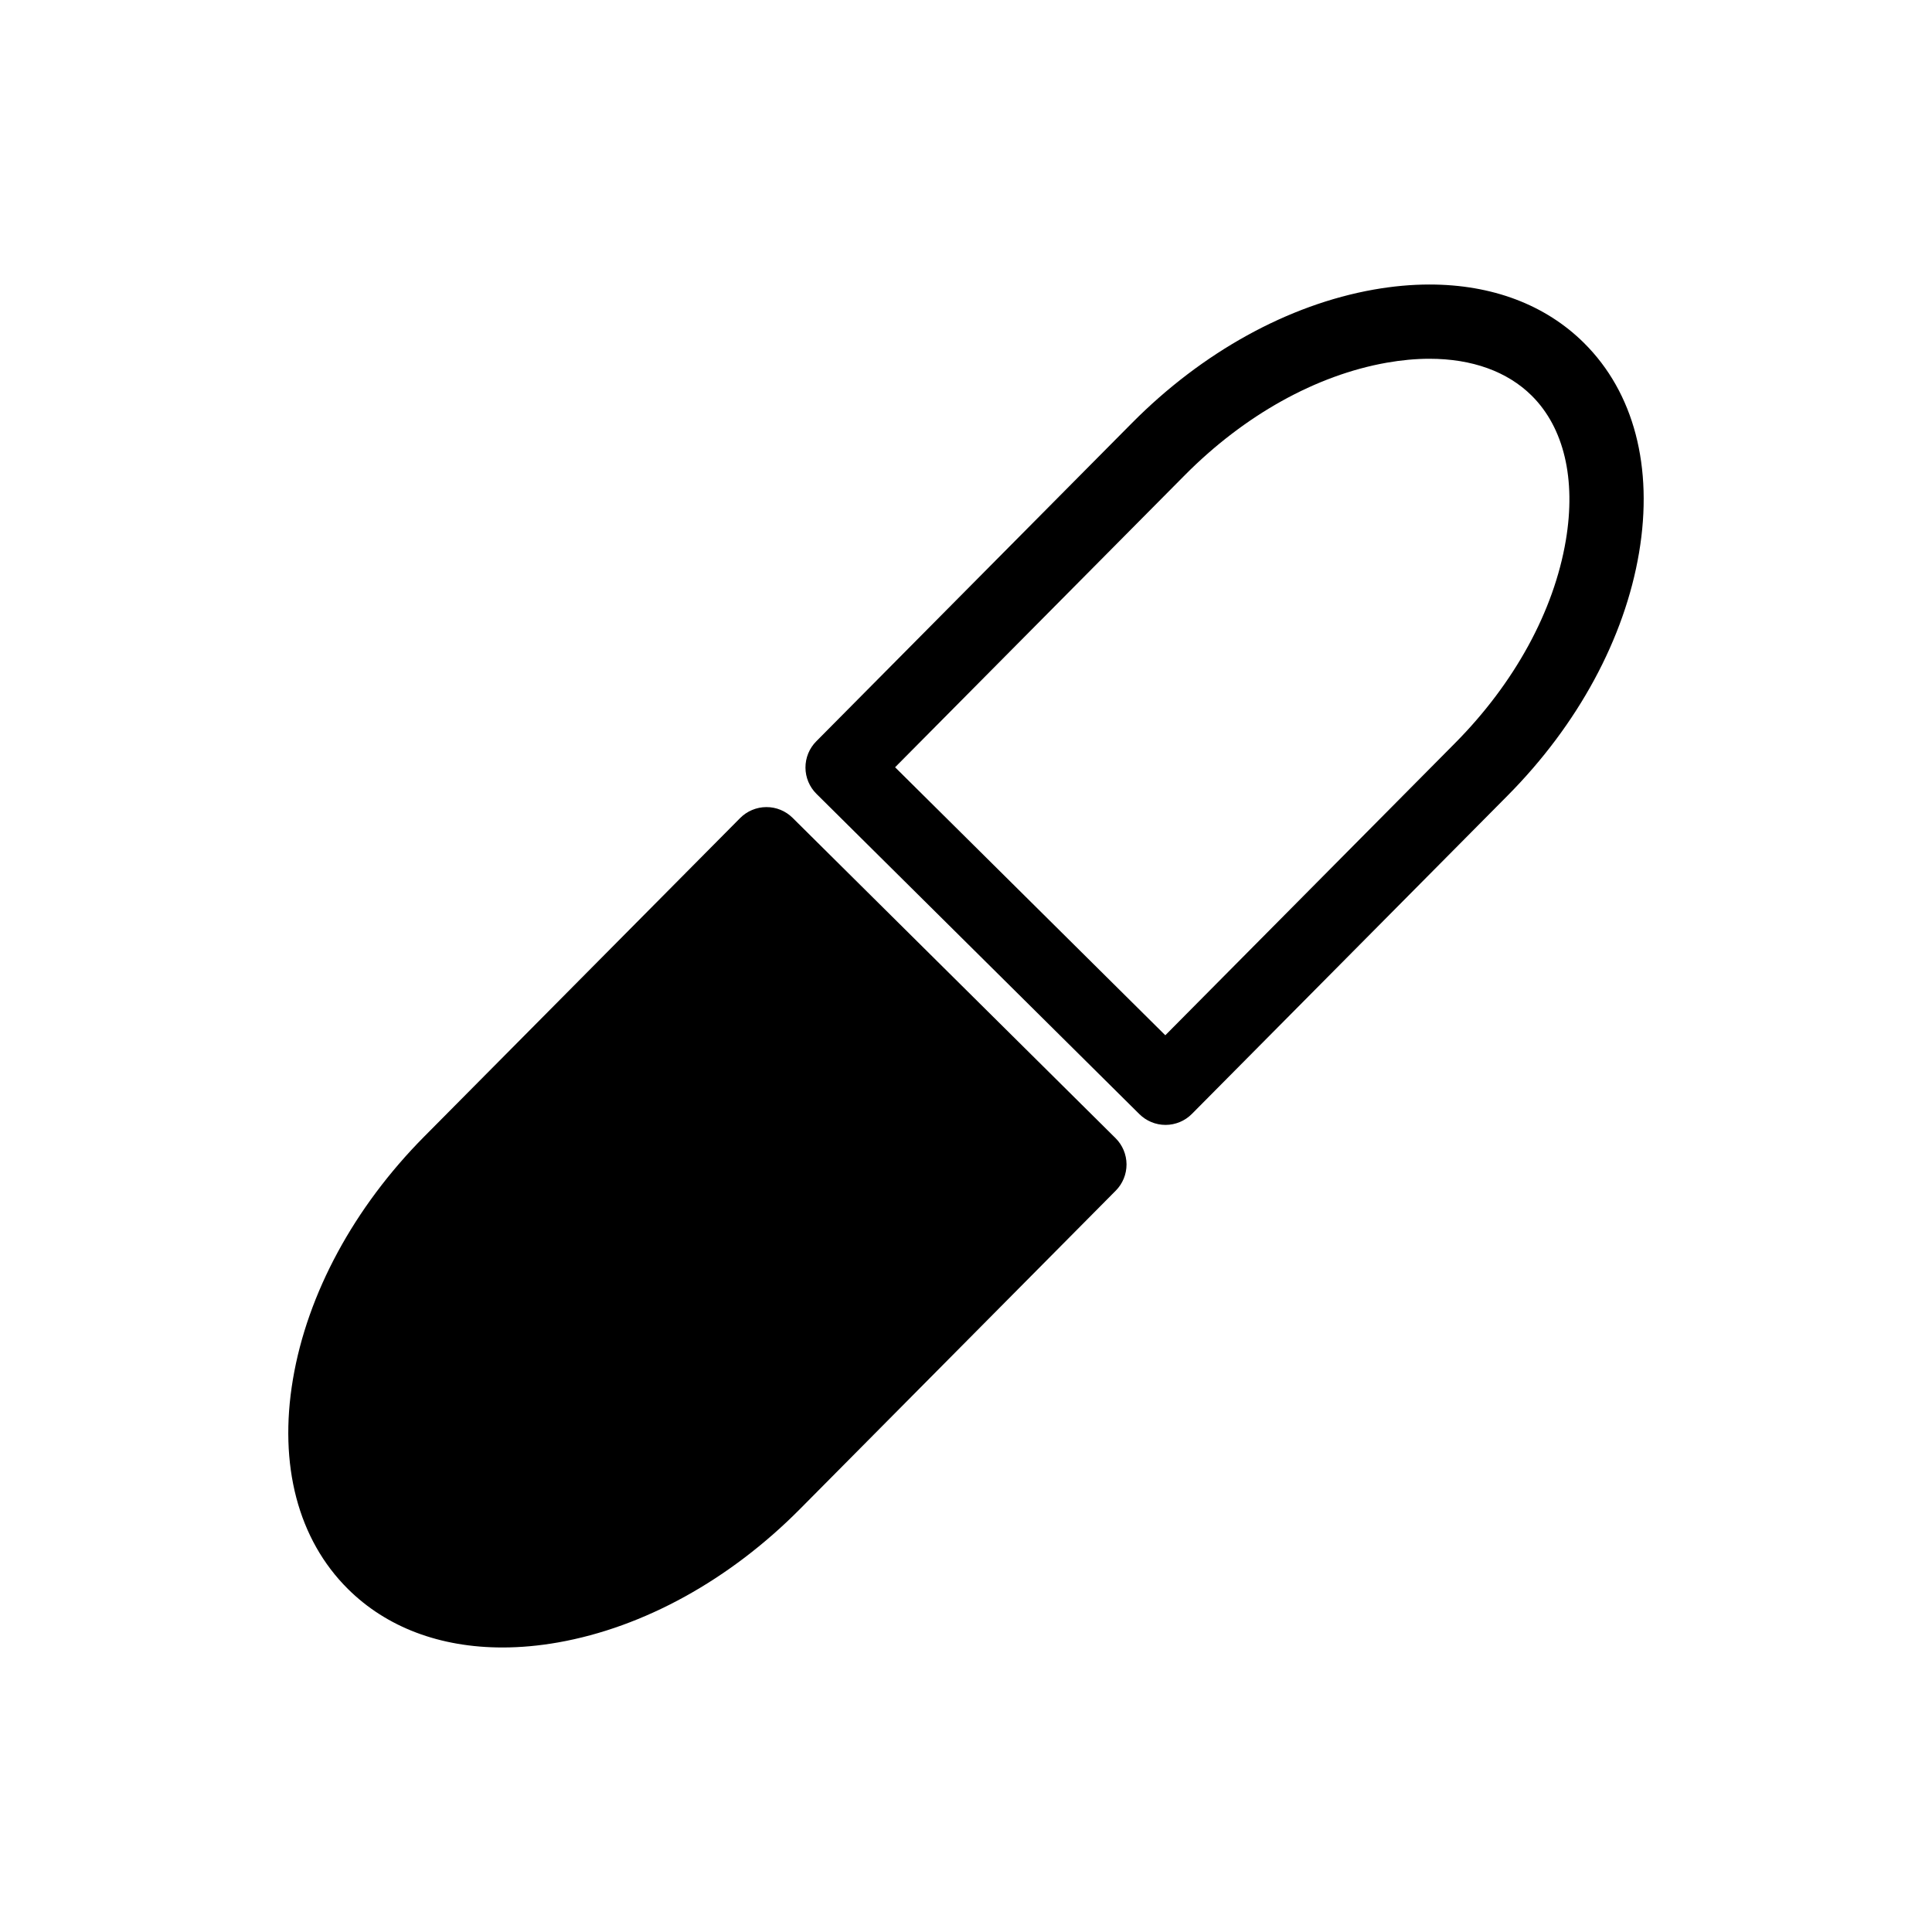
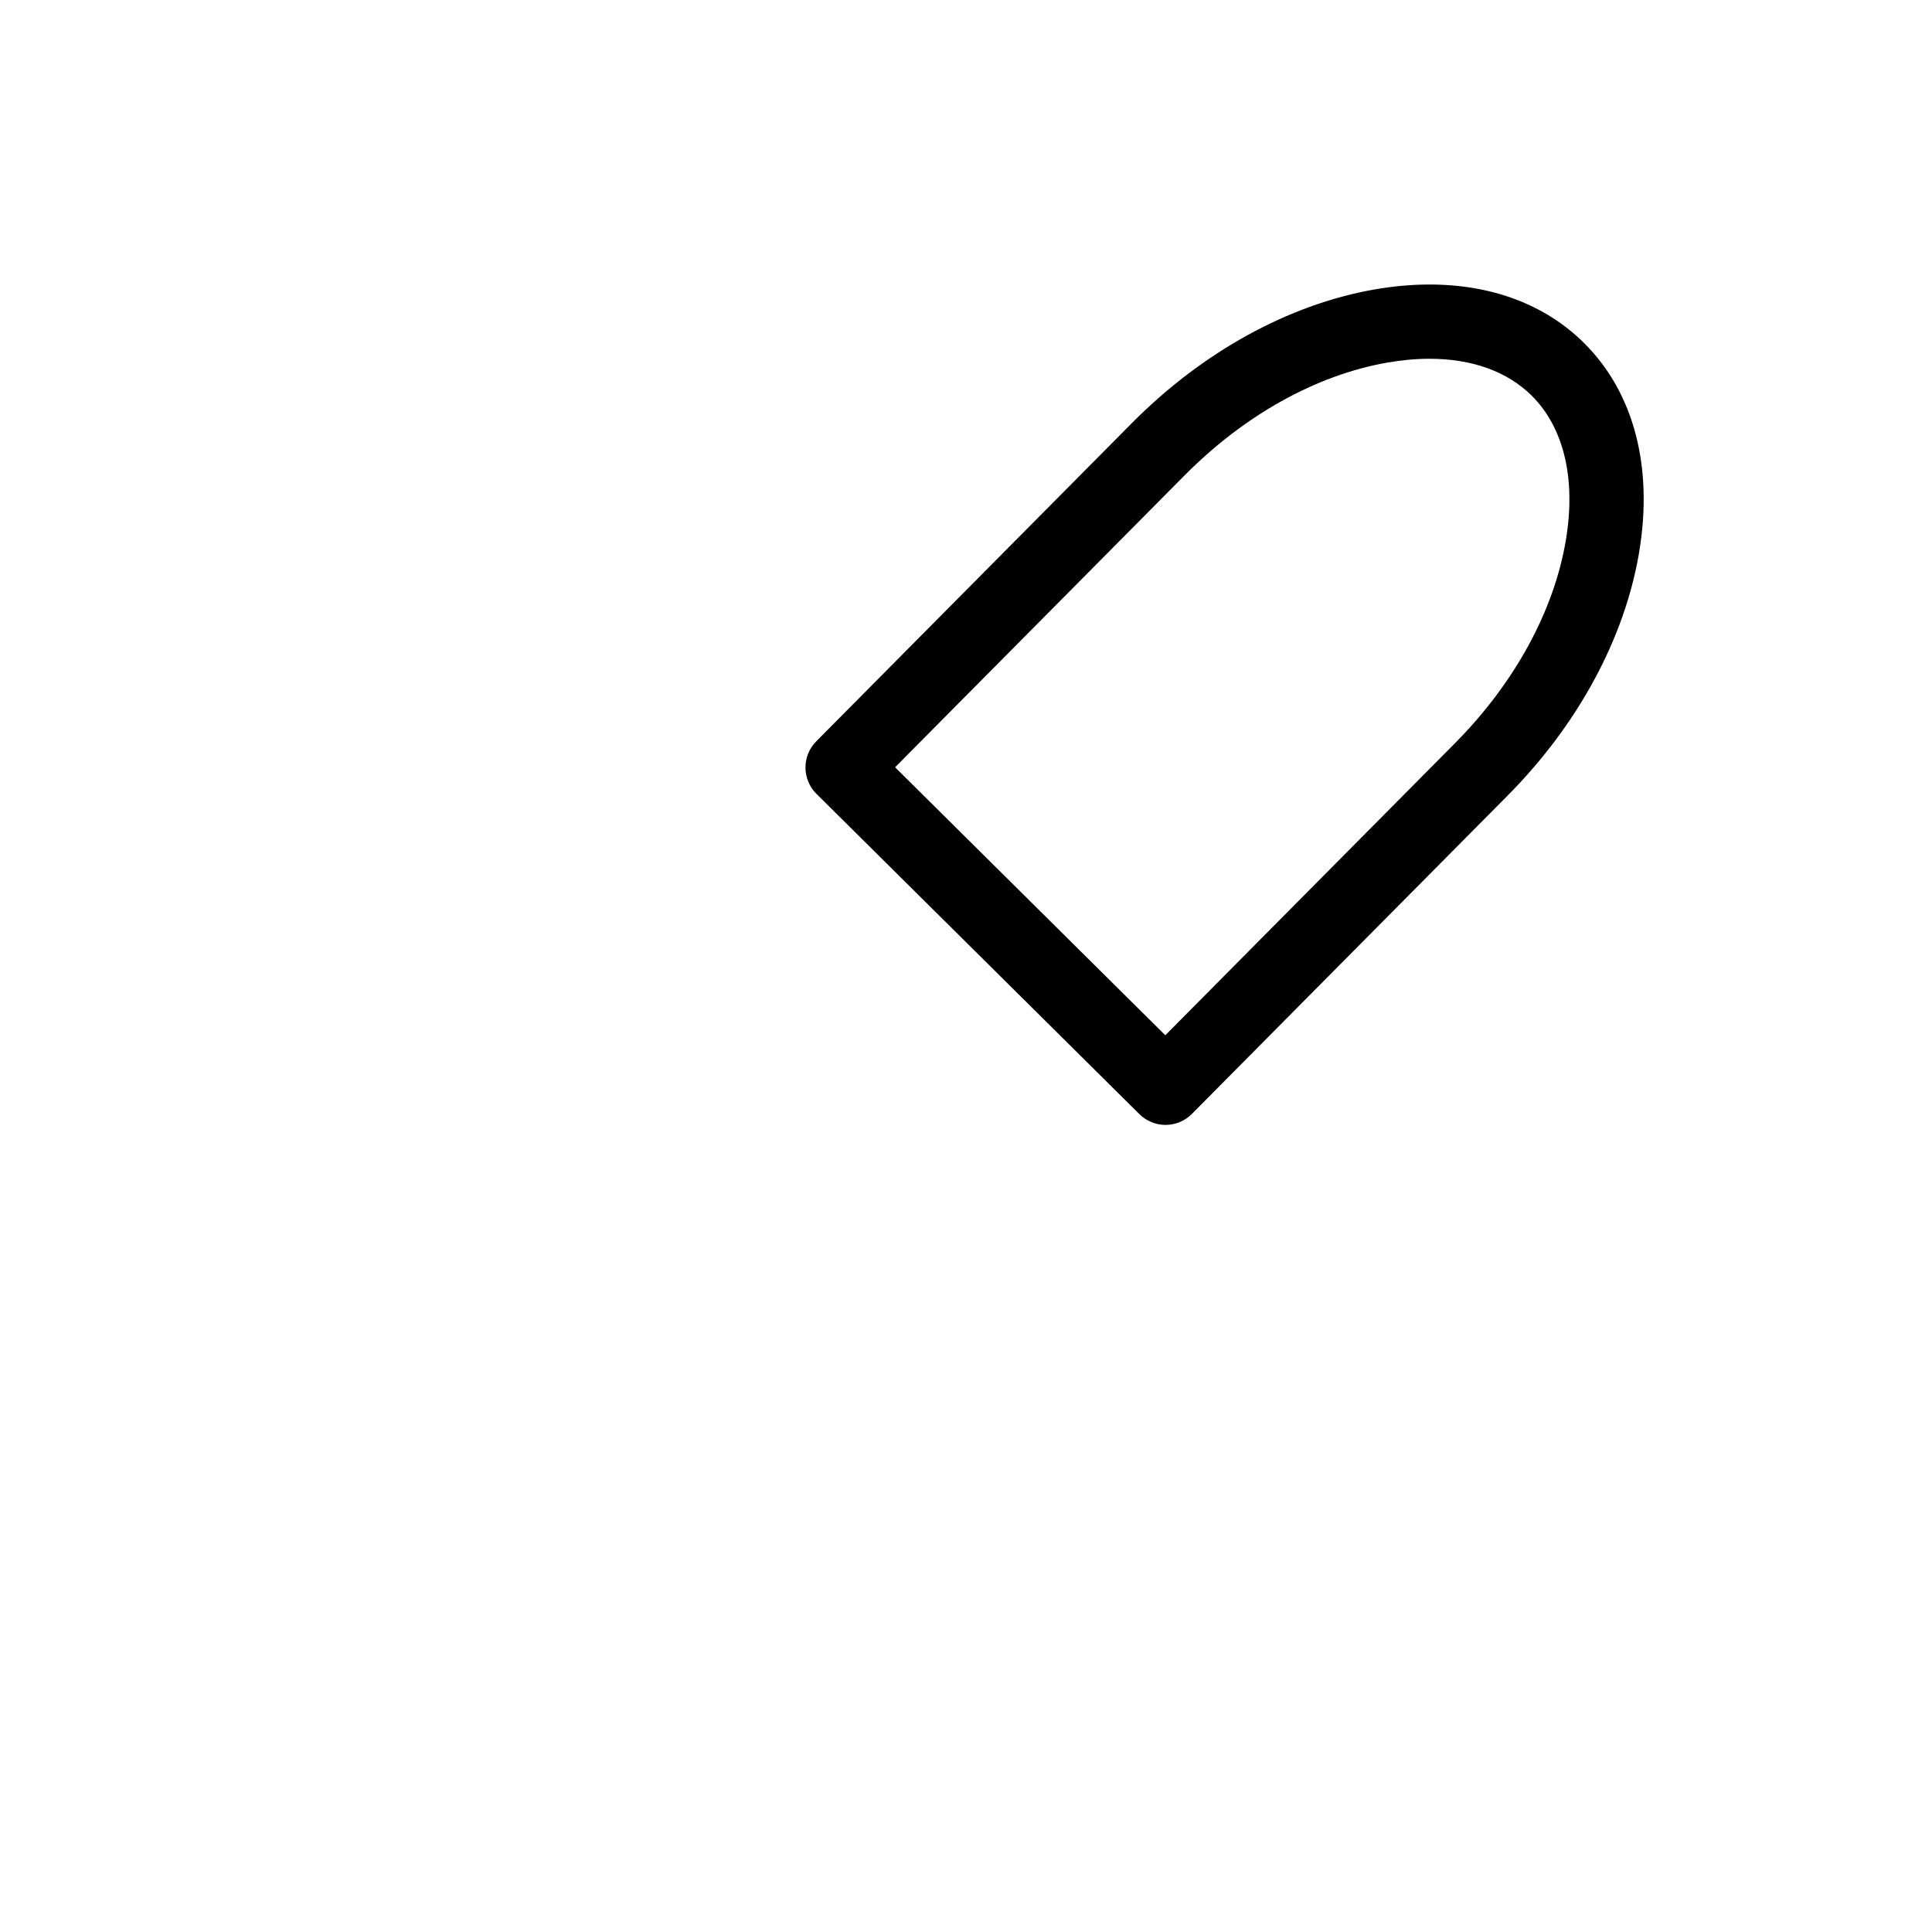
<svg xmlns="http://www.w3.org/2000/svg" fill="#000000" width="800px" height="800px" version="1.1" viewBox="144 144 512 512">
  <g>
    <path d="m563.77 234.88c-10.211-10.129-24.367-15.48-40.938-15.48-4.766 0-9.734 0.453-14.773 1.344-22.688 4.016-45.43 16.566-64.047 35.332l-83.699 84.387c-1.84 1.852-2.863 4.359-2.856 6.969 0.012 2.609 1.059 5.109 2.91 6.945l85.582 84.879c1.844 1.828 4.332 2.856 6.93 2.856h0.039c2.609-0.012 5.109-1.059 6.945-2.91l83.695-84.387c18.617-18.77 30.977-41.617 34.809-64.336 3.828-22.723-1.355-42.465-14.598-55.598zm-4.809 52.324c-3.16 18.75-13.59 37.836-29.375 53.75l-76.766 77.402-71.609-71.023 76.77-77.402c15.781-15.91 34.785-26.5 53.508-29.812 3.91-0.691 7.727-1.043 11.344-1.043 11.27 0 20.633 3.379 27.082 9.773 8.566 8.504 11.781 22.125 9.047 38.355z" />
-     <path d="m354.05 360.74c-1.852-1.836-4.34-2.867-6.969-2.852-2.609 0.012-5.109 1.059-6.945 2.91l-83.699 84.387c-18.617 18.77-30.977 41.621-34.809 64.336-3.828 22.719 1.355 42.461 14.598 55.594 10.211 10.129 24.367 15.484 40.941 15.484 4.766 0 9.734-0.453 14.773-1.344 22.684-4.016 45.43-16.562 64.047-35.332l83.699-84.387c1.84-1.852 2.863-4.359 2.856-6.969-0.012-2.609-1.059-5.109-2.91-6.945z" />
  </g>
</svg>